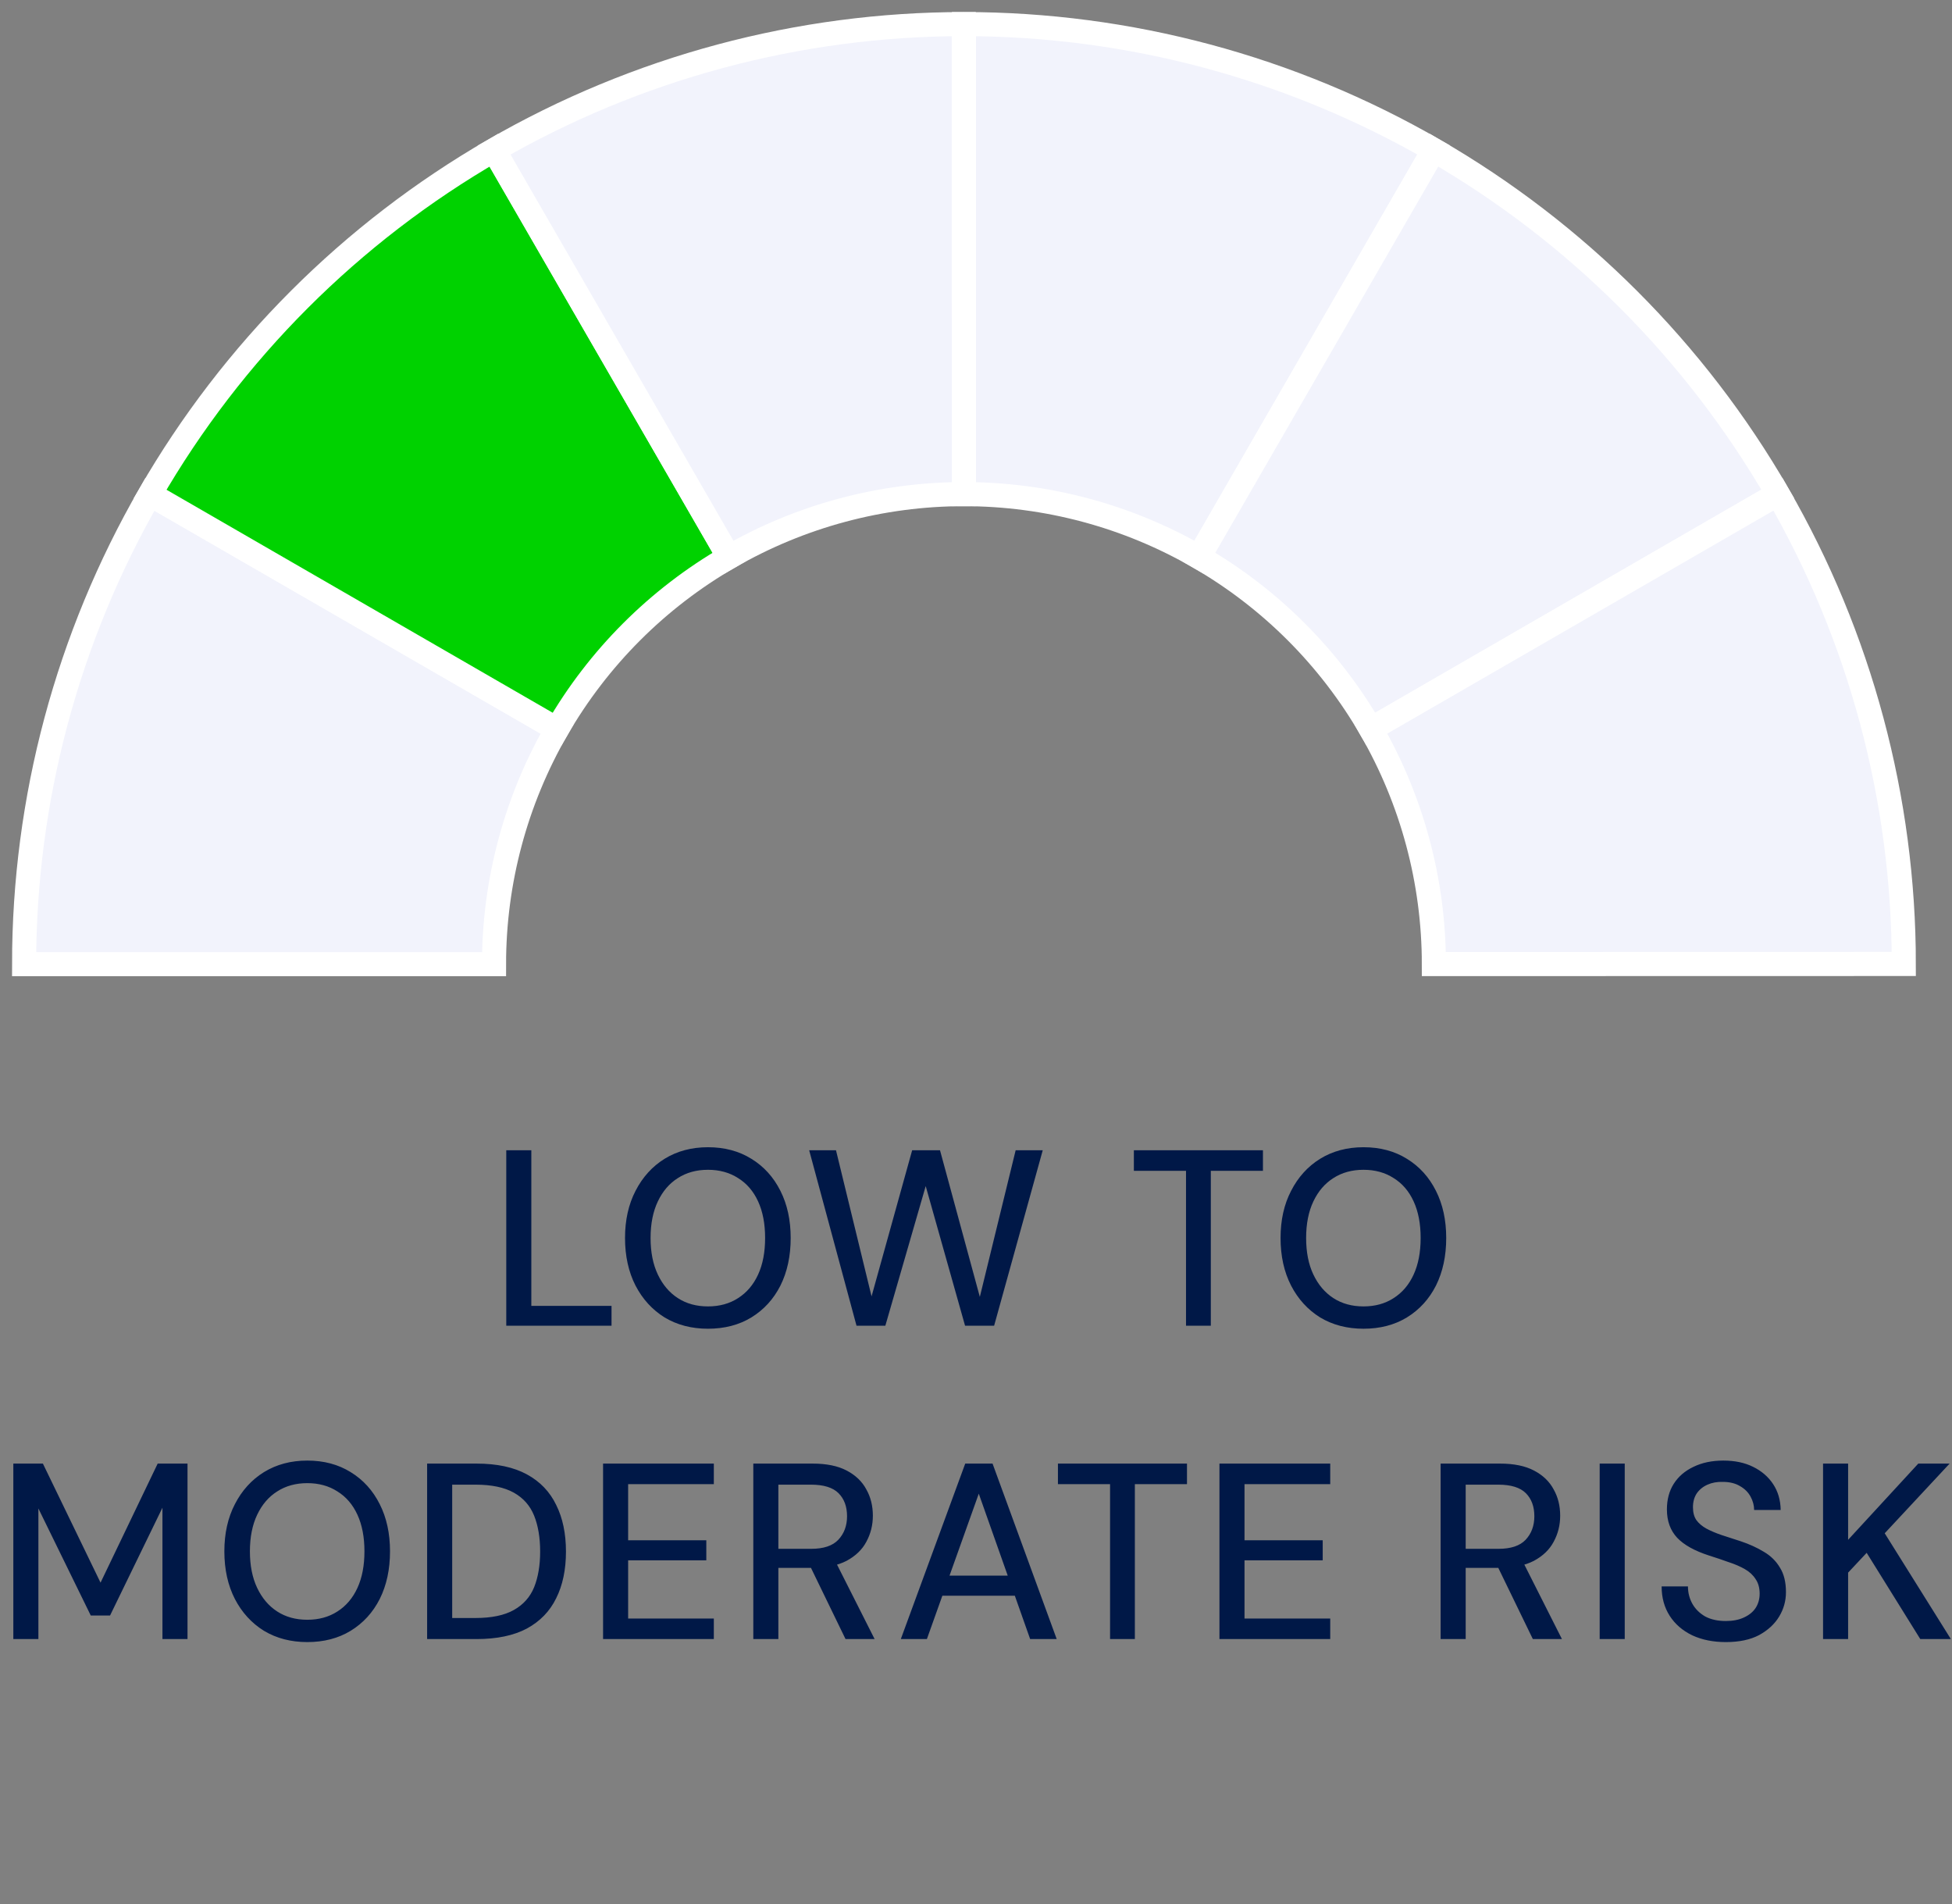
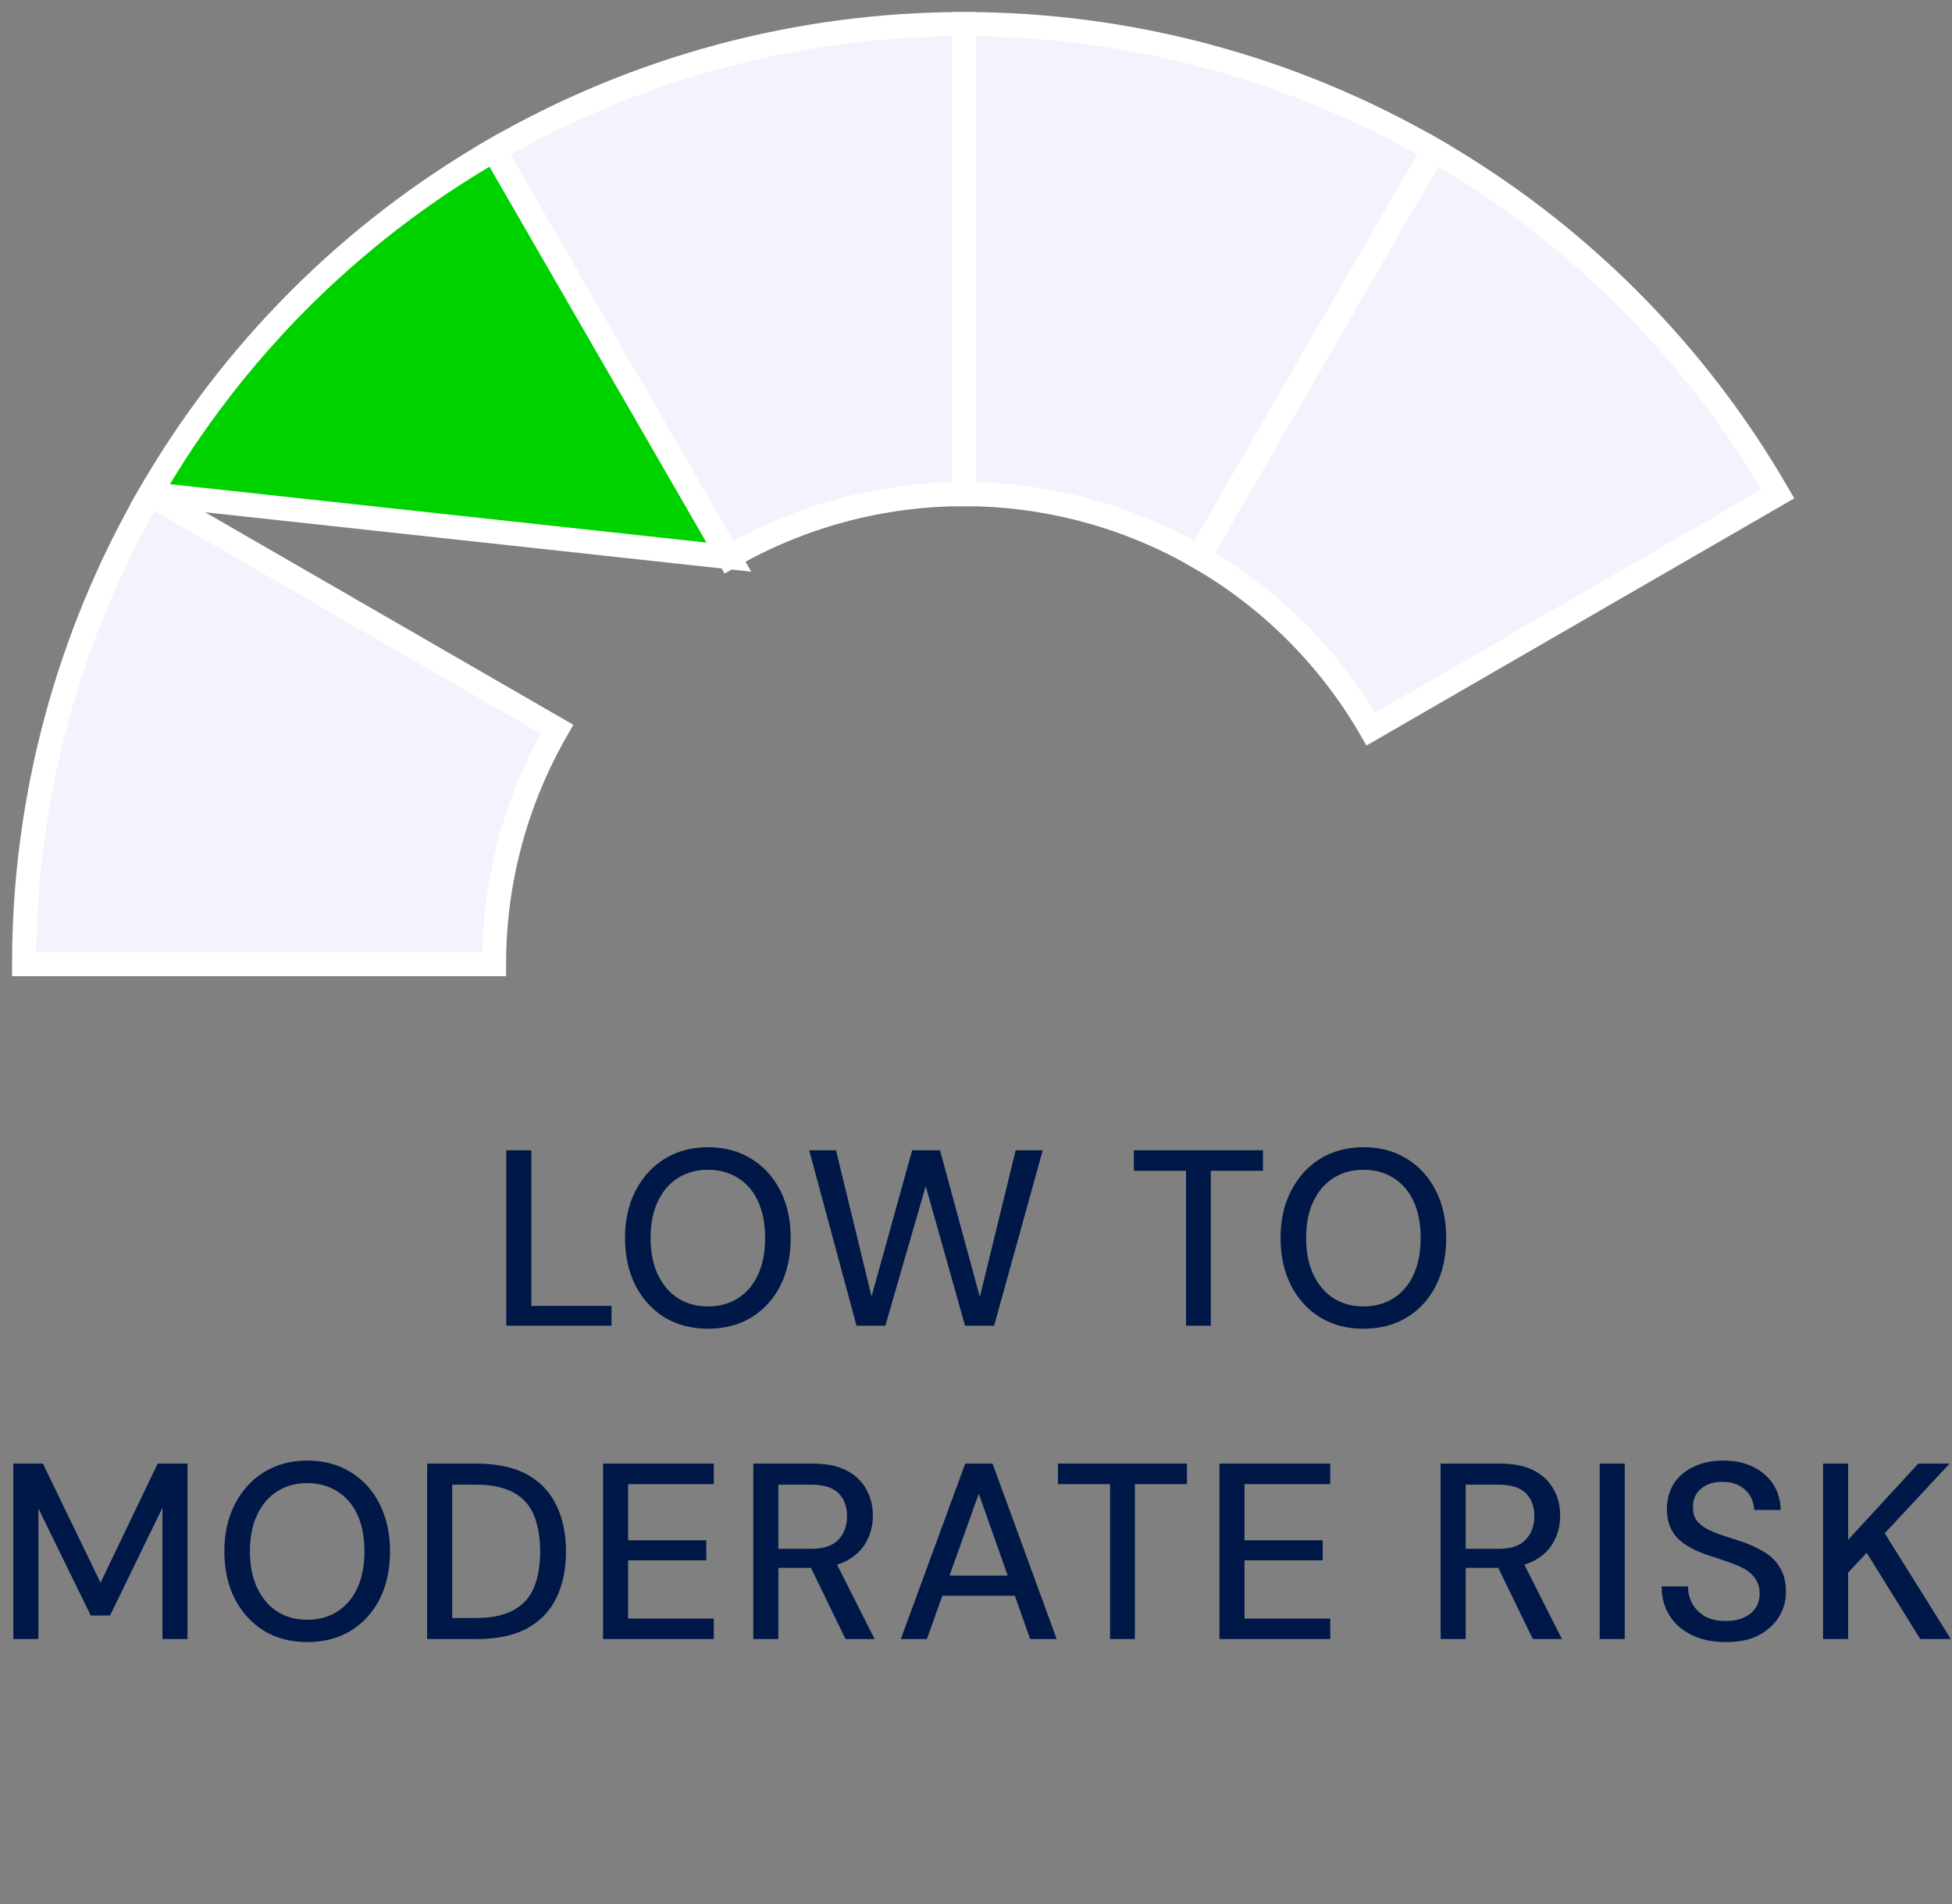
<svg xmlns="http://www.w3.org/2000/svg" width="81" height="79" viewBox="0 0 81 79" fill="none">
  <rect x="0" y="0" width="81" height="79" fill="#808080" stroke="none" />
  <path d="M1 40C1 33.157 2.801 26.434 6.221 20.507L23.11 30.253C21.4 33.217 20.5 36.578 20.5 40L1 40Z" fill="#F2F3FC" stroke="white" />
-   <path d="M6.225 20.5C9.647 14.574 14.567 9.652 20.493 6.229L30.247 23.114C27.284 24.826 24.823 27.287 23.113 30.25L6.225 20.5Z" fill="#00D200" stroke="white" />
+   <path d="M6.225 20.5C9.647 14.574 14.567 9.652 20.493 6.229L30.247 23.114L6.225 20.5Z" fill="#00D200" stroke="white" />
  <path d="M20.5 6.225C26.426 2.803 33.149 1.001 39.992 1L39.996 20.5C36.574 20.501 33.213 21.402 30.25 23.113L20.5 6.225Z" fill="#F2F3FC" stroke="white" />
  <path d="M40 1C46.843 1 53.566 2.801 59.493 6.221L49.746 23.11C46.783 21.4 43.422 20.5 40 20.5V1Z" fill="#F2F3FC" stroke="white" />
  <path d="M59.5 6.225C65.426 9.647 70.348 14.567 73.771 20.493L56.886 30.247C55.174 27.284 52.713 24.823 49.75 23.113L59.5 6.225Z" fill="#F2F3FC" stroke="white" />
-   <path d="M73.775 20.5C77.197 26.426 78.999 33.149 79 39.992L59.5 39.996C59.499 36.574 58.598 33.213 56.888 30.25L73.775 20.5Z" fill="#F2F3FC" stroke="white" />
  <path d="M21.008 55V47.72H22.048V54.178H25.376V55H21.008ZM29.378 55.125C28.698 55.125 28.099 54.969 27.579 54.657C27.066 54.338 26.664 53.898 26.372 53.336C26.081 52.767 25.936 52.109 25.936 51.36C25.936 50.618 26.081 49.966 26.372 49.405C26.664 48.836 27.066 48.392 27.579 48.074C28.099 47.755 28.698 47.595 29.378 47.595C30.064 47.595 30.664 47.755 31.177 48.074C31.697 48.392 32.099 48.836 32.384 49.405C32.668 49.966 32.81 50.618 32.81 51.36C32.81 52.109 32.668 52.767 32.384 53.336C32.099 53.898 31.697 54.338 31.177 54.657C30.664 54.969 30.064 55.125 29.378 55.125ZM29.378 54.199C29.856 54.199 30.272 54.085 30.626 53.856C30.986 53.627 31.264 53.301 31.458 52.878C31.652 52.456 31.749 51.949 31.749 51.36C31.749 50.771 31.652 50.264 31.458 49.842C31.264 49.419 30.986 49.096 30.626 48.874C30.272 48.646 29.856 48.531 29.378 48.531C28.9 48.531 28.484 48.646 28.13 48.874C27.776 49.096 27.499 49.419 27.298 49.842C27.097 50.264 26.996 50.771 26.996 51.36C26.996 51.949 27.097 52.456 27.298 52.878C27.499 53.301 27.776 53.627 28.13 53.856C28.484 54.085 28.9 54.199 29.378 54.199ZM35.542 55L33.577 47.72H34.69L36.166 53.783L37.851 47.72H39.006L40.659 53.804L42.146 47.72H43.27L41.252 55H40.046L38.413 49.207L36.738 55H35.542ZM49.215 55V48.573H47.051V47.72H52.407V48.573H50.244V55H49.215ZM56.58 55.125C55.901 55.125 55.301 54.969 54.781 54.657C54.268 54.338 53.866 53.898 53.575 53.336C53.283 52.767 53.138 52.109 53.138 51.36C53.138 50.618 53.283 49.966 53.575 49.405C53.866 48.836 54.268 48.392 54.781 48.074C55.301 47.755 55.901 47.595 56.58 47.595C57.267 47.595 57.866 47.755 58.379 48.074C58.899 48.392 59.301 48.836 59.586 49.405C59.87 49.966 60.012 50.618 60.012 51.36C60.012 52.109 59.87 52.767 59.586 53.336C59.301 53.898 58.899 54.338 58.379 54.657C57.866 54.969 57.267 55.125 56.58 55.125ZM56.58 54.199C57.059 54.199 57.475 54.085 57.828 53.856C58.189 53.627 58.466 53.301 58.66 52.878C58.854 52.456 58.951 51.949 58.951 51.36C58.951 50.771 58.854 50.264 58.66 49.842C58.466 49.419 58.189 49.096 57.828 48.874C57.475 48.646 57.059 48.531 56.58 48.531C56.102 48.531 55.686 48.646 55.332 48.874C54.979 49.096 54.701 49.419 54.5 49.842C54.299 50.264 54.199 50.771 54.199 51.36C54.199 51.949 54.299 52.456 54.5 52.878C54.701 53.301 54.979 53.627 55.332 53.856C55.686 54.085 56.102 54.199 56.58 54.199ZM0.553 68V60.72H1.78L4.172 65.66L6.543 60.72H7.781V68H6.741V62.55L4.567 67.022H3.766L1.593 62.582V68H0.553ZM12.752 68.125C12.072 68.125 11.473 67.969 10.953 67.657C10.44 67.338 10.037 66.898 9.746 66.336C9.455 65.767 9.31 65.109 9.31 64.36C9.31 63.618 9.455 62.966 9.746 62.405C10.037 61.836 10.44 61.392 10.953 61.074C11.473 60.755 12.072 60.595 12.752 60.595C13.438 60.595 14.038 60.755 14.551 61.074C15.071 61.392 15.473 61.836 15.758 62.405C16.042 62.966 16.184 63.618 16.184 64.36C16.184 65.109 16.042 65.767 15.758 66.336C15.473 66.898 15.071 67.338 14.551 67.657C14.038 67.969 13.438 68.125 12.752 68.125ZM12.752 67.199C13.23 67.199 13.646 67.085 14 66.856C14.36 66.627 14.638 66.301 14.832 65.878C15.026 65.456 15.123 64.949 15.123 64.36C15.123 63.771 15.026 63.264 14.832 62.842C14.638 62.419 14.36 62.096 14 61.874C13.646 61.646 13.23 61.531 12.752 61.531C12.274 61.531 11.857 61.646 11.504 61.874C11.15 62.096 10.873 62.419 10.672 62.842C10.471 63.264 10.37 63.771 10.37 64.36C10.37 64.949 10.471 65.456 10.672 65.878C10.873 66.301 11.15 66.627 11.504 66.856C11.857 67.085 12.274 67.199 12.752 67.199ZM17.724 68V60.72H19.773C20.619 60.72 21.315 60.869 21.863 61.167C22.411 61.465 22.816 61.888 23.08 62.436C23.35 62.977 23.485 63.622 23.485 64.37C23.485 65.119 23.35 65.764 23.08 66.305C22.816 66.846 22.411 67.265 21.863 67.563C21.315 67.854 20.619 68 19.773 68H17.724ZM18.764 67.126H19.731C20.397 67.126 20.927 67.016 21.322 66.794C21.718 66.572 21.998 66.256 22.165 65.847C22.331 65.431 22.414 64.939 22.414 64.37C22.414 63.795 22.331 63.299 22.165 62.883C21.998 62.467 21.718 62.148 21.322 61.926C20.927 61.705 20.397 61.594 19.731 61.594H18.764V67.126ZM25.025 68V60.72H29.621V61.573H26.065V63.902H29.309V64.734H26.065V67.147H29.621V68H25.025ZM31.259 68V60.72H33.724C34.299 60.72 34.771 60.817 35.138 61.011C35.506 61.205 35.776 61.465 35.949 61.791C36.13 62.11 36.22 62.474 36.22 62.883C36.22 63.272 36.13 63.632 35.949 63.965C35.776 64.291 35.502 64.554 35.128 64.755C34.753 64.949 34.275 65.046 33.693 65.046H32.299V68H31.259ZM35.086 68L33.516 64.766H34.66L36.293 68H35.086ZM32.299 64.256H33.661C34.174 64.256 34.549 64.131 34.785 63.882C35.027 63.625 35.149 63.299 35.149 62.904C35.149 62.502 35.031 62.183 34.795 61.947C34.559 61.712 34.178 61.594 33.651 61.594H32.299V64.256ZM37.38 68L40.053 60.72H41.187L43.849 68H42.747L40.615 61.968L38.462 68H37.38ZM38.587 66.201L38.878 65.369H42.3L42.581 66.201H38.587ZM46.063 68V61.573H43.9V60.72H49.255V61.573H47.092V68H46.063ZM50.602 68V60.72H55.199V61.573H51.642V63.902H54.887V64.734H51.642V67.147H55.199V68H50.602ZM59.78 68V60.72H62.245C62.82 60.72 63.292 60.817 63.659 61.011C64.027 61.205 64.297 61.465 64.47 61.791C64.651 62.11 64.741 62.474 64.741 62.883C64.741 63.272 64.651 63.632 64.47 63.965C64.297 64.291 64.023 64.554 63.649 64.755C63.274 64.949 62.796 65.046 62.214 65.046H60.82V68H59.78ZM63.607 68L62.037 64.766H63.181L64.814 68H63.607ZM60.82 64.256H62.182C62.695 64.256 63.07 64.131 63.306 63.882C63.548 63.625 63.669 63.299 63.669 62.904C63.669 62.502 63.552 62.183 63.316 61.947C63.08 61.712 62.699 61.594 62.172 61.594H60.82V64.256ZM66.38 68V60.72H67.42V68H66.38ZM71.614 68.125C71.087 68.125 70.622 68.031 70.22 67.844C69.818 67.65 69.506 67.379 69.284 67.033C69.062 66.686 68.951 66.281 68.951 65.816H70.043C70.043 66.079 70.106 66.322 70.231 66.544C70.355 66.759 70.532 66.932 70.761 67.064C70.997 67.189 71.281 67.251 71.614 67.251C71.905 67.251 72.155 67.203 72.363 67.106C72.578 67.008 72.74 66.877 72.851 66.71C72.962 66.537 73.018 66.34 73.018 66.118C73.018 65.875 72.962 65.674 72.851 65.514C72.747 65.348 72.598 65.209 72.404 65.098C72.21 64.987 71.985 64.89 71.728 64.807C71.479 64.717 71.212 64.627 70.927 64.537C70.324 64.343 69.88 64.097 69.596 63.798C69.312 63.493 69.17 63.102 69.17 62.623C69.17 62.214 69.263 61.861 69.451 61.562C69.645 61.257 69.919 61.022 70.272 60.855C70.626 60.682 71.038 60.595 71.51 60.595C71.988 60.595 72.401 60.682 72.747 60.855C73.101 61.029 73.378 61.268 73.579 61.573C73.78 61.878 73.884 62.235 73.891 62.644H72.789C72.789 62.457 72.74 62.273 72.643 62.093C72.546 61.913 72.401 61.767 72.207 61.656C72.012 61.538 71.773 61.479 71.489 61.479C71.253 61.472 71.042 61.51 70.855 61.594C70.667 61.677 70.518 61.798 70.407 61.958C70.303 62.117 70.251 62.308 70.251 62.53C70.251 62.752 70.3 62.932 70.397 63.07C70.494 63.202 70.629 63.316 70.803 63.414C70.983 63.511 71.194 63.601 71.437 63.684C71.68 63.76 71.947 63.847 72.238 63.944C72.591 64.062 72.91 64.207 73.195 64.381C73.479 64.547 73.701 64.766 73.86 65.036C74.027 65.299 74.11 65.639 74.11 66.055C74.11 66.416 74.016 66.752 73.829 67.064C73.642 67.376 73.364 67.632 72.997 67.834C72.629 68.028 72.168 68.125 71.614 68.125ZM75.649 68V60.72H76.689V63.882L79.601 60.72H80.901L78.208 63.611L80.953 68H79.684L77.459 64.422L76.689 65.244V68H75.649Z" fill="#001847" />
</svg>